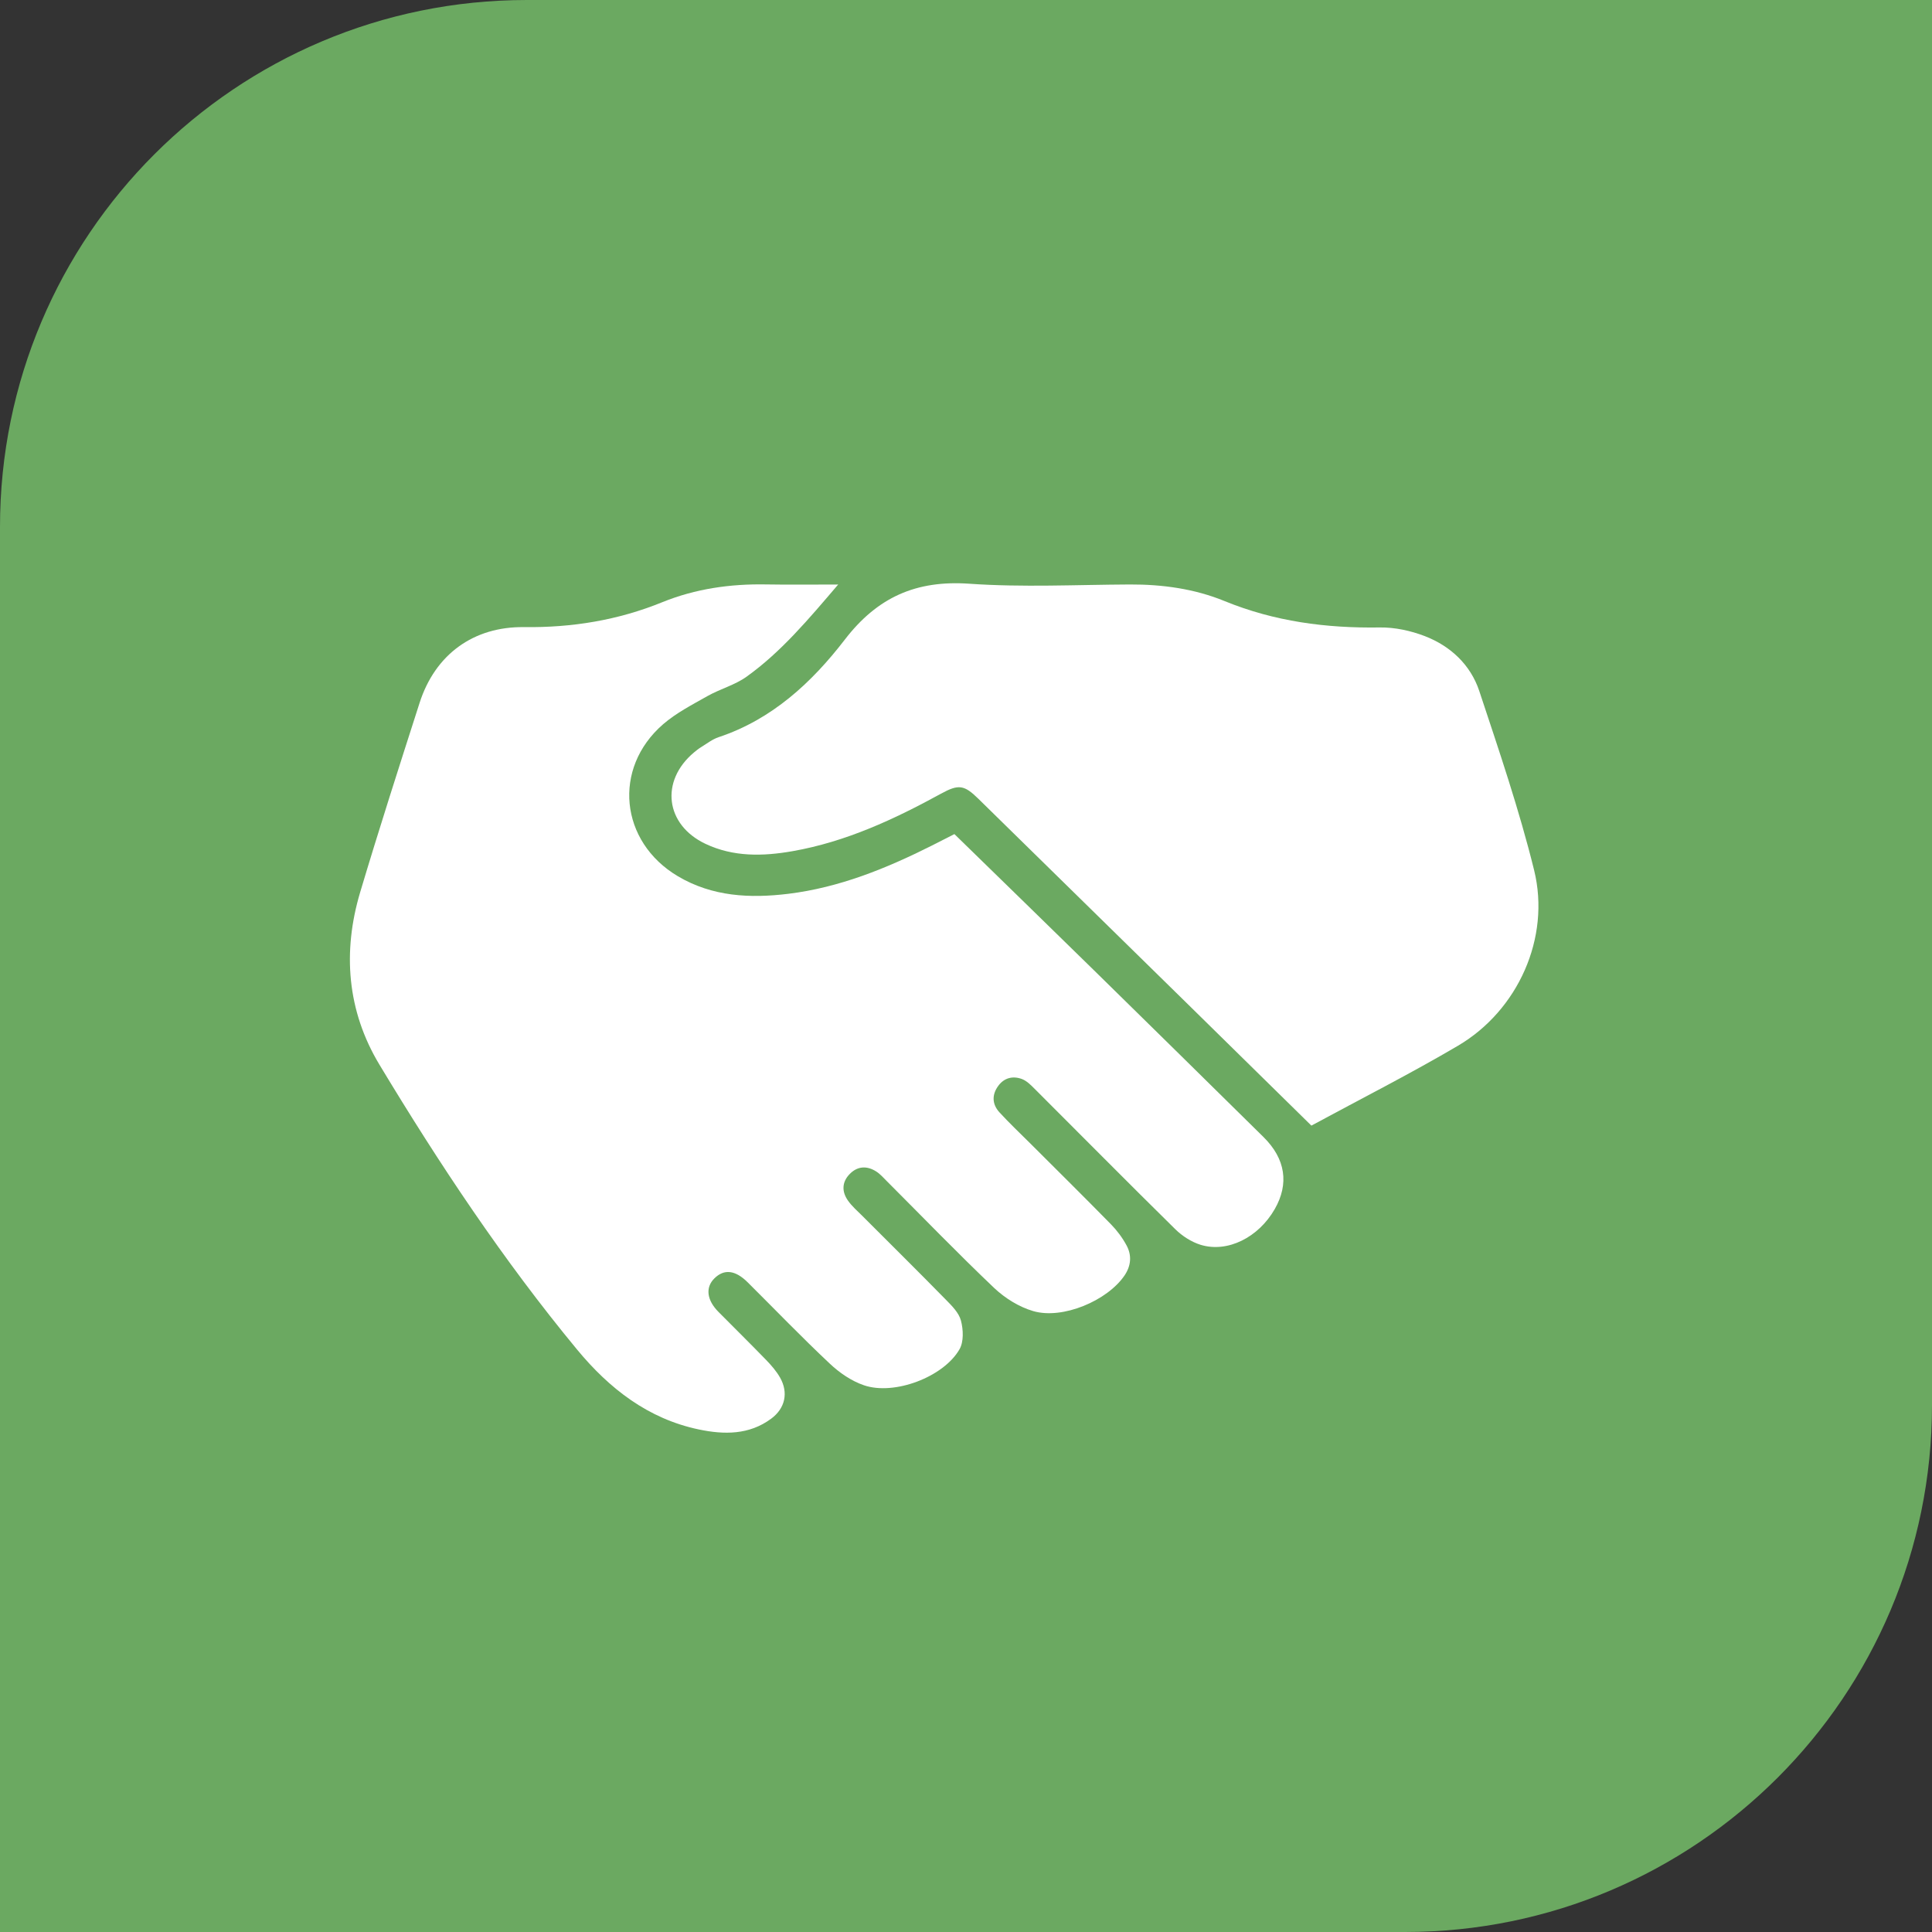
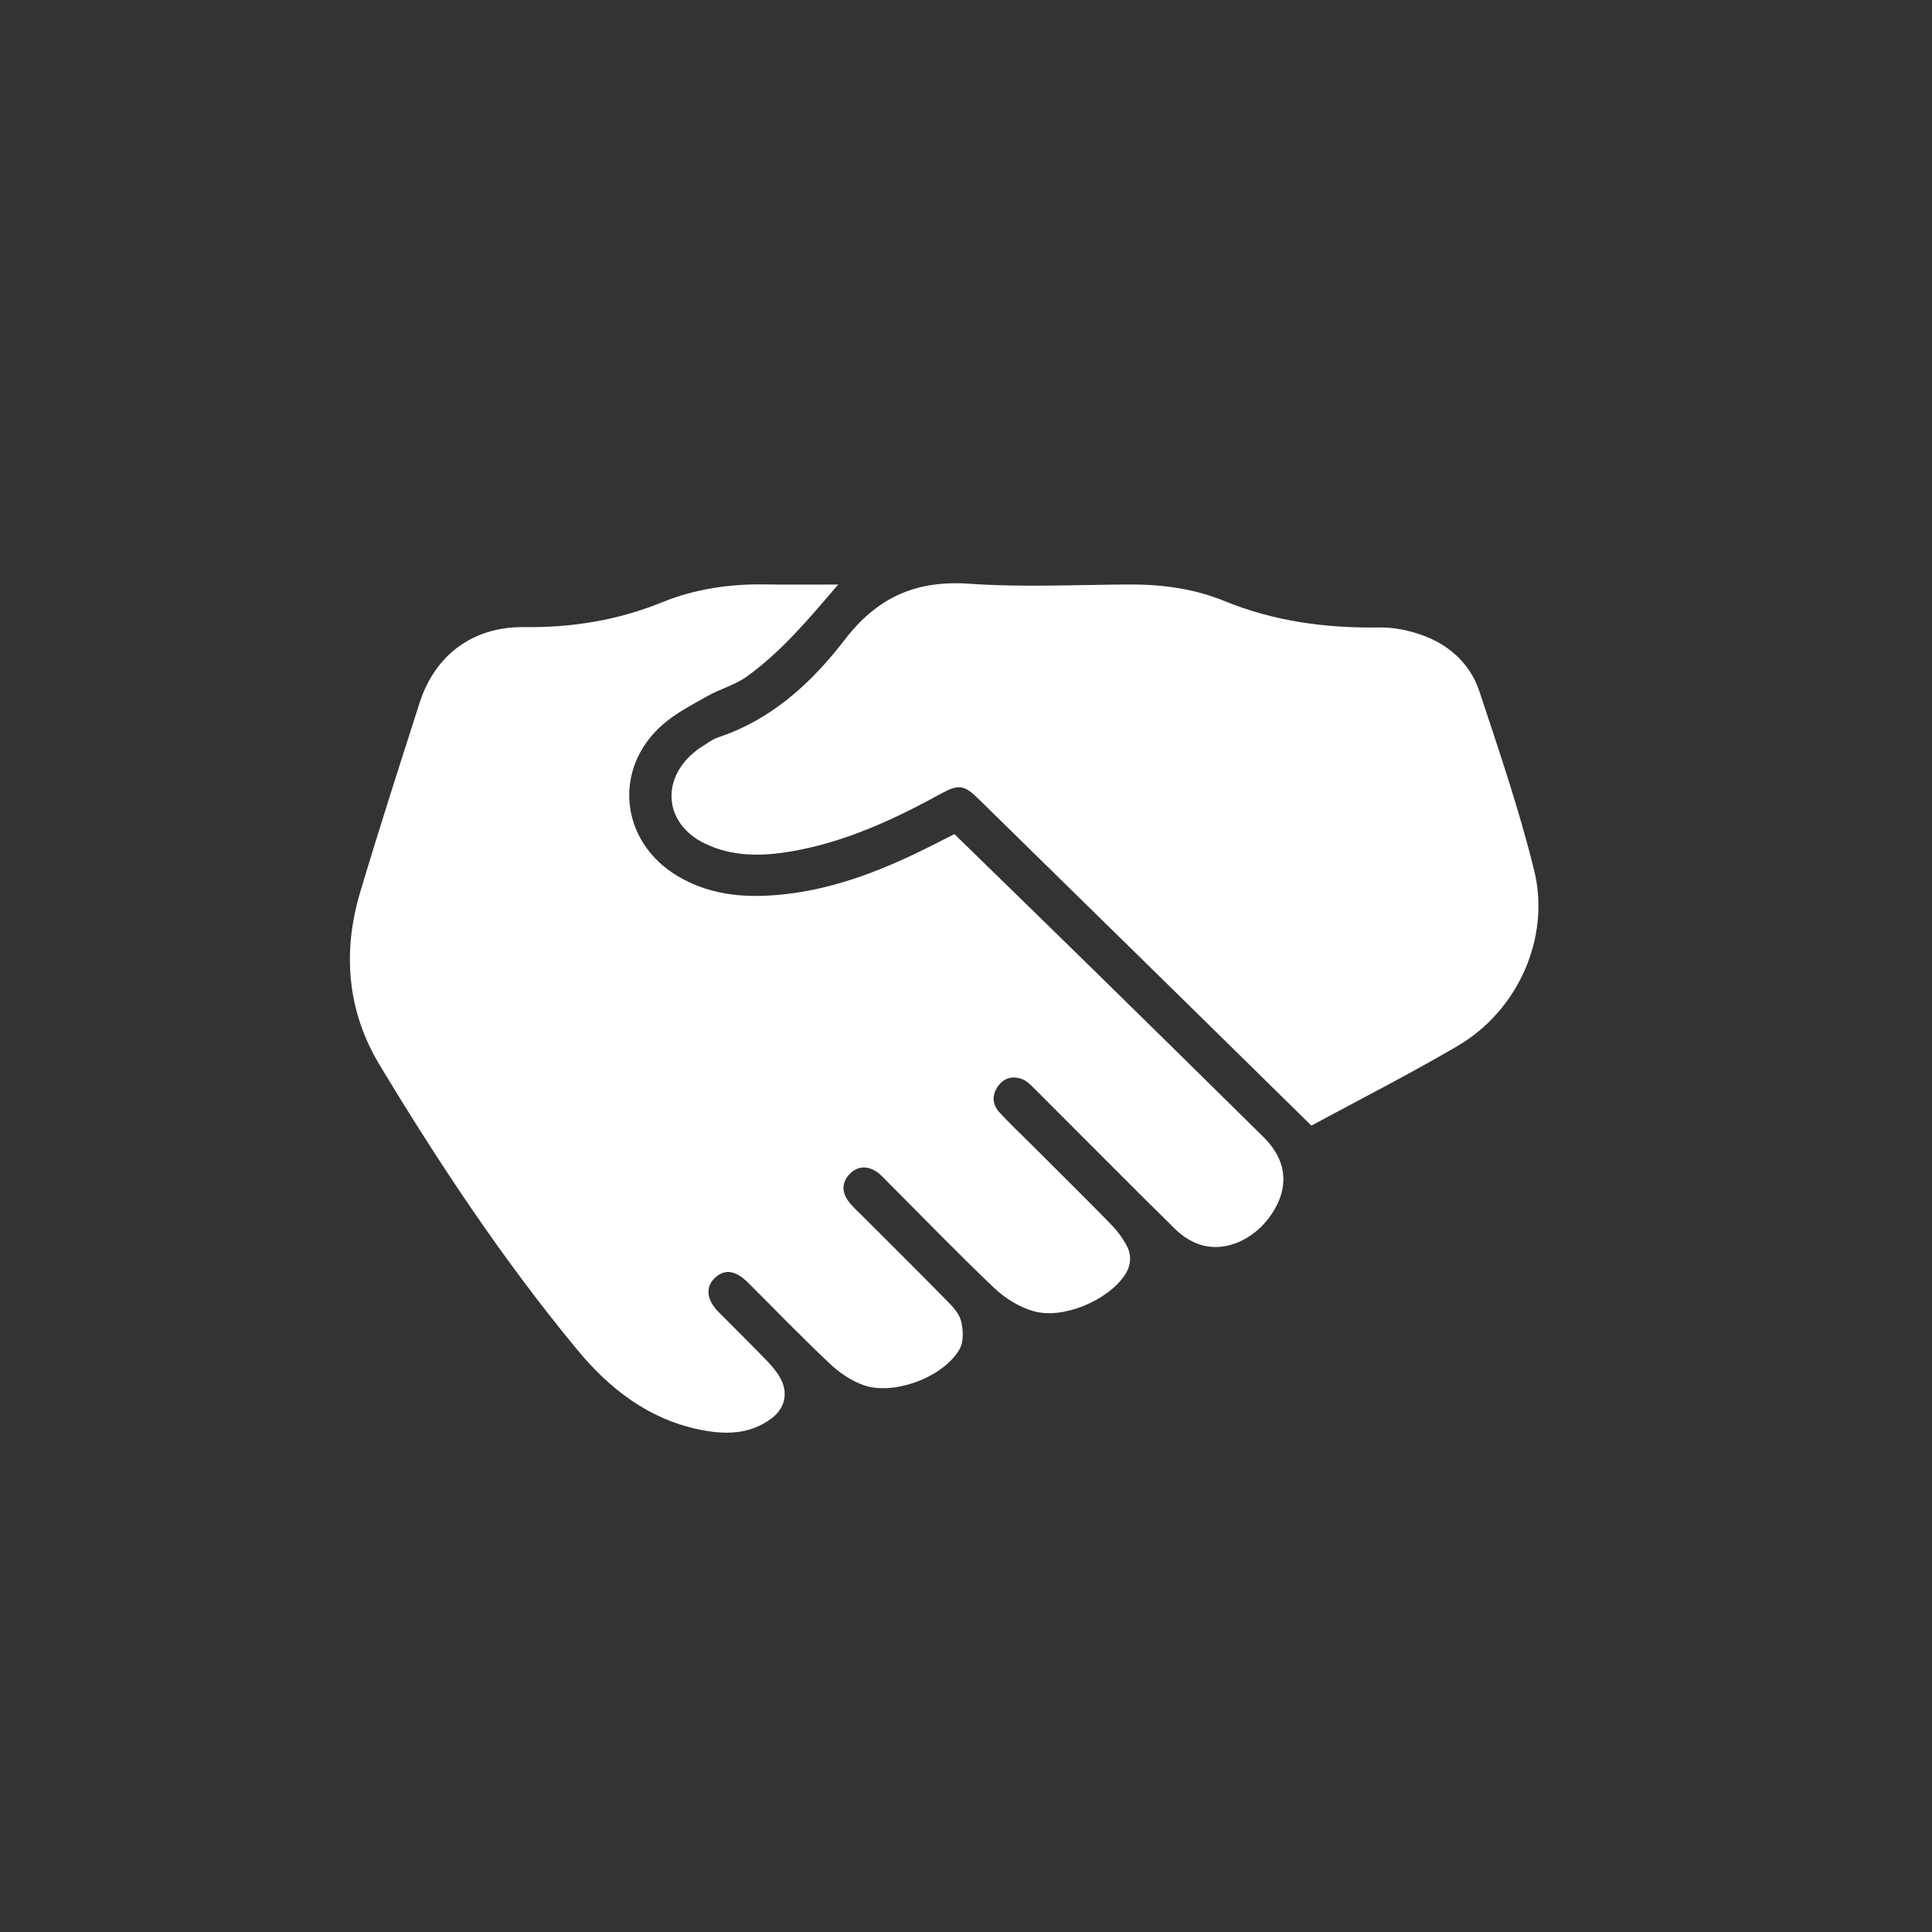
<svg xmlns="http://www.w3.org/2000/svg" width="44" height="44" viewBox="0 0 44 44" fill="none">
  <rect x="0" y="0" width="44" height="44" fill="#333333" stroke="none" />
-   <path d="M0 12C0 5.373 5.373 0 12 0H44V32C44 38.627 38.627 44 32 44H0V12Z" fill="#6BA961" />
  <path d="M19.089 13.312C18.414 14.102 17.793 14.845 17.003 15.411C16.738 15.601 16.403 15.689 16.115 15.851C15.767 16.048 15.402 16.235 15.102 16.494C13.944 17.498 14.116 19.171 15.437 19.955C16.222 20.421 17.08 20.462 17.952 20.356C19.113 20.214 20.182 19.78 21.219 19.259C21.389 19.173 21.558 19.087 21.736 18.996C22.803 20.037 23.864 21.068 24.921 22.104C26.208 23.366 27.493 24.63 28.776 25.896C29.278 26.391 29.361 26.961 29.032 27.535C28.663 28.181 27.959 28.537 27.344 28.35C27.134 28.285 26.924 28.15 26.766 27.994C25.69 26.935 24.628 25.86 23.559 24.793C23.475 24.708 23.382 24.616 23.276 24.575C23.071 24.498 22.873 24.543 22.737 24.727C22.585 24.931 22.593 25.149 22.763 25.334C22.987 25.579 23.23 25.807 23.465 26.042C24.078 26.654 24.694 27.263 25.3 27.881C25.439 28.023 25.562 28.188 25.656 28.362C25.779 28.589 25.76 28.827 25.611 29.047C25.221 29.622 24.2 30.056 23.53 29.859C23.208 29.765 22.887 29.565 22.642 29.333C21.81 28.542 21.013 27.716 20.201 26.904C20.123 26.826 20.048 26.739 19.956 26.68C19.746 26.546 19.531 26.554 19.352 26.737C19.173 26.919 19.168 27.137 19.31 27.34C19.401 27.471 19.526 27.578 19.64 27.692C20.273 28.326 20.911 28.956 21.538 29.596C21.677 29.737 21.838 29.897 21.885 30.076C21.939 30.28 21.951 30.557 21.852 30.729C21.488 31.363 20.363 31.786 19.674 31.548C19.39 31.451 19.117 31.263 18.897 31.055C18.259 30.456 17.651 29.823 17.03 29.206C16.745 28.922 16.49 28.895 16.268 29.116C16.061 29.323 16.096 29.61 16.365 29.88C16.726 30.245 17.093 30.605 17.45 30.974C17.568 31.096 17.683 31.229 17.766 31.375C17.96 31.718 17.881 32.074 17.564 32.309C17.061 32.682 16.489 32.675 15.916 32.555C14.758 32.312 13.879 31.625 13.144 30.737C11.46 28.701 10.002 26.504 8.641 24.246C7.905 23.024 7.796 21.679 8.204 20.315C8.635 18.873 9.096 17.44 9.556 16.007C9.91 14.905 10.782 14.268 11.934 14.282C13.023 14.296 14.071 14.127 15.085 13.714C15.837 13.409 16.632 13.295 17.447 13.31C17.969 13.319 18.491 13.312 19.089 13.312V13.312Z" fill="white" />
  <path d="M29.866 25.635C28.907 24.693 27.968 23.768 27.027 22.845C25.445 21.293 23.863 19.742 22.281 18.191C21.958 17.874 21.831 17.856 21.432 18.075C20.362 18.661 19.263 19.172 18.049 19.385C17.376 19.503 16.703 19.519 16.067 19.218C15.151 18.785 15.029 17.789 15.803 17.138C15.857 17.093 15.913 17.048 15.973 17.012C16.101 16.933 16.225 16.836 16.365 16.789C17.583 16.384 18.489 15.543 19.239 14.568C19.983 13.6 20.865 13.21 22.076 13.294C23.289 13.379 24.512 13.317 25.731 13.311C26.473 13.308 27.205 13.409 27.886 13.688C29.027 14.155 30.205 14.309 31.425 14.29C31.767 14.285 32.128 14.364 32.449 14.487C33.035 14.714 33.49 15.139 33.689 15.736C34.137 17.087 34.599 18.44 34.939 19.82C35.317 21.357 34.571 23.011 33.206 23.815C32.124 24.452 31.002 25.02 29.866 25.635V25.635Z" fill="white" />
</svg>